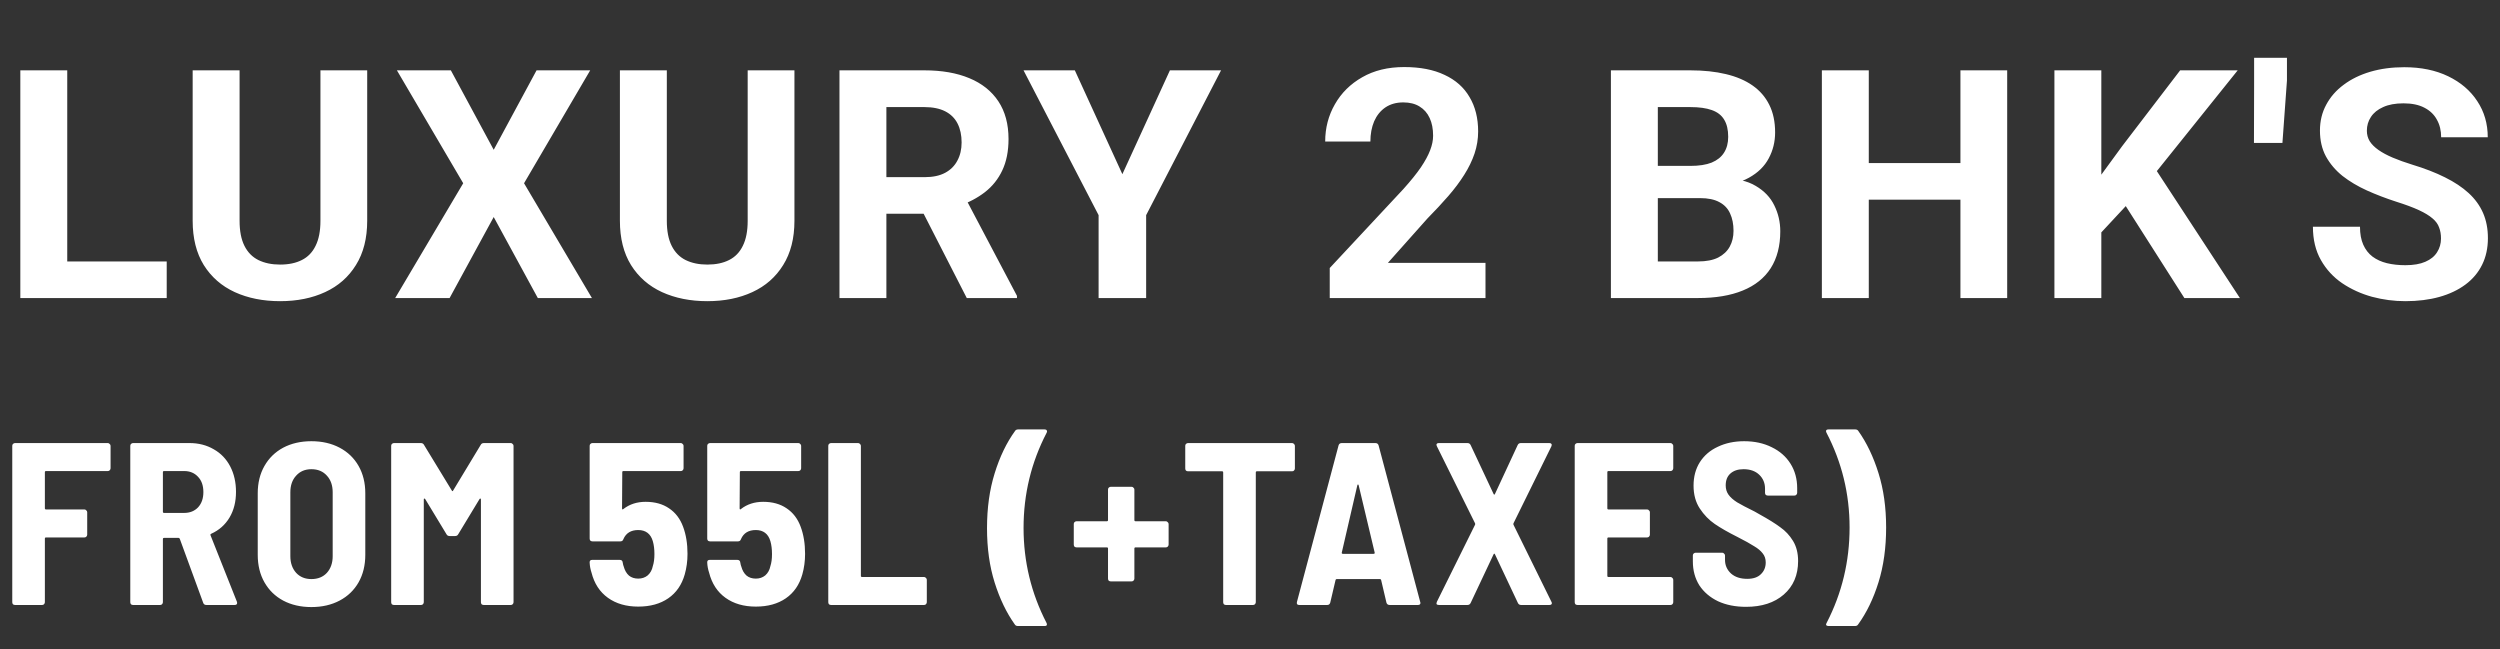
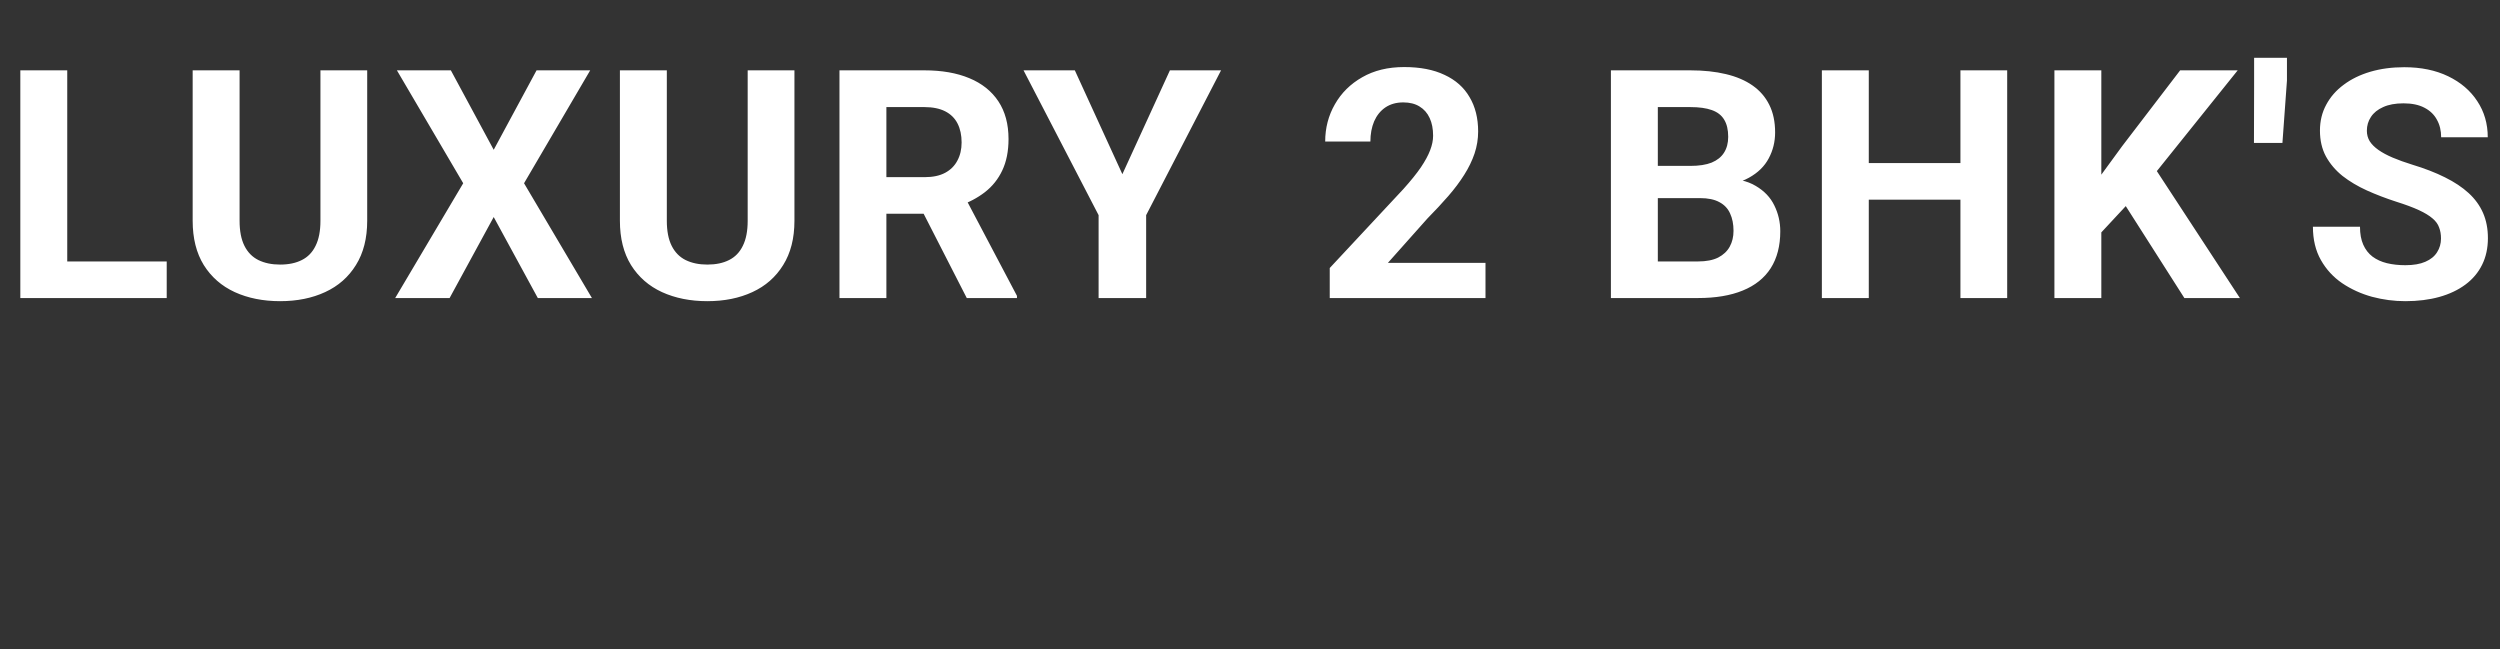
<svg xmlns="http://www.w3.org/2000/svg" width="562" height="146" viewBox="0 0 562 146" fill="none">
  <rect x="0" y="0" width="562" height="146" fill="#333333" stroke="none" />
  <path d="M37.477 58.773V67H11.707V58.773H37.477ZM15.117 15.812V67H4.57V15.812H15.117ZM72.034 15.812H82.546V49.633C82.546 53.57 81.702 56.887 80.014 59.582C78.35 62.277 76.042 64.305 73.088 65.664C70.159 67.023 66.784 67.703 62.963 67.703C59.143 67.703 55.745 67.023 52.768 65.664C49.815 64.305 47.495 62.277 45.807 59.582C44.143 56.887 43.311 53.57 43.311 49.633V15.812H53.858V49.633C53.858 51.93 54.221 53.805 54.948 55.258C55.674 56.711 56.717 57.777 58.077 58.457C59.459 59.137 61.088 59.477 62.963 59.477C64.885 59.477 66.514 59.137 67.85 58.457C69.21 57.777 70.241 56.711 70.944 55.258C71.671 53.805 72.034 51.93 72.034 49.633V15.812ZM101.353 15.812L110.985 33.672L120.618 15.812H132.677L117.806 41.195L133.064 67H120.9L110.985 48.789L101.071 67H88.837L104.13 41.195L89.224 15.812H101.353ZM168.078 15.812H178.59V49.633C178.59 53.57 177.746 56.887 176.058 59.582C174.394 62.277 172.086 64.305 169.133 65.664C166.203 67.023 162.828 67.703 159.008 67.703C155.187 67.703 151.789 67.023 148.812 65.664C145.859 64.305 143.539 62.277 141.851 59.582C140.187 56.887 139.355 53.57 139.355 49.633V15.812H149.902V49.633C149.902 51.93 150.265 53.805 150.992 55.258C151.718 56.711 152.761 57.777 154.121 58.457C155.504 59.137 157.133 59.477 159.008 59.477C160.929 59.477 162.558 59.137 163.894 58.457C165.254 57.777 166.285 56.711 166.988 55.258C167.715 53.805 168.078 51.93 168.078 49.633V15.812ZM188.713 15.812H207.803C211.717 15.812 215.08 16.398 217.893 17.57C220.729 18.742 222.908 20.477 224.432 22.773C225.955 25.07 226.717 27.895 226.717 31.246C226.717 33.988 226.248 36.344 225.311 38.312C224.397 40.258 223.096 41.887 221.408 43.199C219.744 44.488 217.787 45.52 215.537 46.293L212.197 48.051H195.604L195.533 39.824H207.873C209.725 39.824 211.26 39.496 212.479 38.84C213.697 38.184 214.612 37.27 215.221 36.098C215.854 34.926 216.17 33.566 216.17 32.02C216.17 30.379 215.865 28.961 215.256 27.766C214.647 26.57 213.721 25.656 212.479 25.023C211.237 24.391 209.678 24.074 207.803 24.074H199.26V67H188.713V15.812ZM217.33 67L205.658 44.184L216.803 44.113L228.615 66.508V67H217.33ZM241.622 15.812L252.309 39.156L262.997 15.812H274.493L257.653 48.367V67H246.966V48.367L230.091 15.812H241.622ZM333.939 59.09V67H298.924V60.25L315.482 42.496C317.146 40.645 318.459 39.016 319.42 37.609C320.381 36.18 321.072 34.902 321.494 33.777C321.939 32.629 322.162 31.539 322.162 30.508C322.162 28.961 321.904 27.637 321.389 26.535C320.873 25.41 320.111 24.543 319.103 23.934C318.119 23.324 316.9 23.02 315.447 23.02C313.9 23.02 312.564 23.395 311.439 24.145C310.338 24.895 309.494 25.938 308.908 27.273C308.346 28.609 308.064 30.121 308.064 31.809H297.904C297.904 28.762 298.631 25.973 300.084 23.441C301.537 20.887 303.588 18.859 306.236 17.359C308.885 15.836 312.025 15.074 315.658 15.074C319.244 15.074 322.267 15.66 324.728 16.832C327.213 17.98 329.088 19.645 330.353 21.824C331.642 23.98 332.287 26.559 332.287 29.559C332.287 31.246 332.017 32.898 331.478 34.516C330.939 36.109 330.166 37.703 329.158 39.297C328.174 40.867 326.978 42.461 325.572 44.078C324.166 45.695 322.607 47.371 320.896 49.105L312.002 59.09H333.939ZM382.171 44.535H369.022L368.952 37.293H379.991C381.937 37.293 383.53 37.047 384.772 36.555C386.015 36.039 386.94 35.301 387.55 34.34C388.183 33.355 388.499 32.16 388.499 30.754C388.499 29.16 388.194 27.871 387.585 26.887C386.999 25.902 386.073 25.188 384.808 24.742C383.565 24.297 381.96 24.074 379.991 24.074H372.679V67H362.132V15.812H379.991C382.968 15.812 385.628 16.094 387.972 16.656C390.339 17.219 392.343 18.074 393.983 19.223C395.624 20.371 396.878 21.824 397.745 23.582C398.612 25.316 399.046 27.379 399.046 29.77C399.046 31.879 398.565 33.824 397.605 35.605C396.667 37.387 395.179 38.84 393.14 39.965C391.124 41.09 388.487 41.711 385.23 41.828L382.171 44.535ZM381.714 67H366.14L370.253 58.773H381.714C383.565 58.773 385.077 58.48 386.249 57.895C387.421 57.285 388.288 56.465 388.851 55.434C389.413 54.402 389.694 53.219 389.694 51.883C389.694 50.383 389.437 49.082 388.921 47.98C388.429 46.879 387.632 46.035 386.53 45.449C385.429 44.84 383.976 44.535 382.171 44.535H372.011L372.081 37.293H384.737L387.163 40.141C390.28 40.094 392.788 40.645 394.687 41.793C396.608 42.918 398.003 44.383 398.87 46.188C399.761 47.992 400.206 49.926 400.206 51.988C400.206 55.27 399.491 58.035 398.062 60.285C396.632 62.512 394.534 64.188 391.769 65.312C389.026 66.438 385.675 67 381.714 67ZM443.693 36.66V44.887H416.974V36.66H443.693ZM420.103 15.812V67H409.556V15.812H420.103ZM451.216 15.812V67H440.705V15.812H451.216ZM472.379 15.812V67H461.832V15.812H472.379ZM503.035 15.812L482.75 41.09L471.043 53.676L469.145 43.691L477.055 32.863L490.098 15.812H503.035ZM491.047 67L475.965 43.34L483.77 36.801L503.527 67H491.047ZM514.108 13V18.098L513.089 32.125H506.69L506.725 18.625V13H514.108ZM548.736 53.605C548.736 52.691 548.595 51.871 548.314 51.145C548.056 50.395 547.564 49.715 546.837 49.105C546.111 48.473 545.091 47.852 543.779 47.242C542.466 46.633 540.767 46 538.681 45.344C536.361 44.594 534.157 43.75 532.072 42.812C530.009 41.875 528.181 40.785 526.587 39.543C525.017 38.277 523.775 36.812 522.861 35.148C521.97 33.484 521.525 31.551 521.525 29.348C521.525 27.215 521.993 25.281 522.931 23.547C523.868 21.789 525.181 20.289 526.868 19.047C528.556 17.781 530.548 16.809 532.845 16.129C535.165 15.449 537.708 15.109 540.474 15.109C544.247 15.109 547.54 15.789 550.353 17.148C553.165 18.508 555.345 20.371 556.892 22.738C558.462 25.105 559.247 27.812 559.247 30.859H548.771C548.771 29.359 548.454 28.047 547.822 26.922C547.212 25.773 546.275 24.871 545.009 24.215C543.767 23.559 542.197 23.23 540.298 23.23C538.47 23.23 536.947 23.512 535.728 24.074C534.509 24.613 533.595 25.352 532.986 26.289C532.376 27.203 532.072 28.234 532.072 29.383C532.072 30.25 532.282 31.035 532.704 31.738C533.15 32.441 533.806 33.098 534.673 33.707C535.54 34.316 536.607 34.891 537.872 35.43C539.138 35.969 540.603 36.496 542.267 37.012C545.056 37.855 547.505 38.805 549.615 39.859C551.747 40.914 553.529 42.098 554.958 43.41C556.388 44.723 557.466 46.211 558.193 47.875C558.919 49.539 559.282 51.426 559.282 53.535C559.282 55.762 558.849 57.754 557.982 59.512C557.115 61.27 555.861 62.758 554.22 63.977C552.579 65.195 550.622 66.121 548.349 66.754C546.075 67.387 543.532 67.703 540.72 67.703C538.189 67.703 535.693 67.375 533.232 66.719C530.771 66.039 528.532 65.019 526.517 63.66C524.525 62.301 522.931 60.566 521.736 58.457C520.54 56.348 519.943 53.852 519.943 50.969H530.525C530.525 52.562 530.771 53.91 531.263 55.012C531.755 56.113 532.447 57.004 533.337 57.684C534.251 58.363 535.329 58.855 536.572 59.16C537.837 59.465 539.22 59.617 540.72 59.617C542.548 59.617 544.048 59.359 545.22 58.844C546.415 58.328 547.294 57.613 547.857 56.699C548.443 55.785 548.736 54.754 548.736 53.605Z" fill="white" />
-   <path d="M24.856 105.268C24.856 105.441 24.787 105.597 24.648 105.736C24.544 105.84 24.405 105.892 24.232 105.892H10.348C10.175 105.892 10.088 105.979 10.088 106.152V114.264C10.088 114.437 10.175 114.524 10.348 114.524H18.98C19.153 114.524 19.292 114.593 19.396 114.732C19.535 114.836 19.604 114.975 19.604 115.148V120.192C19.604 120.365 19.535 120.521 19.396 120.66C19.292 120.764 19.153 120.816 18.98 120.816H10.348C10.175 120.816 10.088 120.903 10.088 121.076V135.376C10.088 135.549 10.019 135.705 9.88 135.844C9.776 135.948 9.637 136 9.464 136H3.38C3.207 136 3.051 135.948 2.912 135.844C2.808 135.705 2.756 135.549 2.756 135.376V100.224C2.756 100.051 2.808 99.912 2.912 99.808C3.051 99.669 3.207 99.6 3.38 99.6H24.232C24.405 99.6 24.544 99.669 24.648 99.808C24.787 99.912 24.856 100.051 24.856 100.224V105.268ZM46.396 136C46.015 136 45.772 135.827 45.668 135.48L40.416 121.128C40.347 120.989 40.26 120.92 40.156 120.92H36.88C36.707 120.92 36.62 121.007 36.62 121.18V135.376C36.62 135.549 36.551 135.705 36.412 135.844C36.308 135.948 36.169 136 35.996 136H29.912C29.739 136 29.583 135.948 29.444 135.844C29.34 135.705 29.288 135.549 29.288 135.376V100.224C29.288 100.051 29.34 99.912 29.444 99.808C29.583 99.669 29.739 99.6 29.912 99.6H42.6C44.645 99.6 46.465 100.068 48.06 101.004C49.655 101.905 50.886 103.188 51.752 104.852C52.619 106.516 53.052 108.423 53.052 110.572C53.052 112.791 52.567 114.715 51.596 116.344C50.626 117.973 49.256 119.187 47.488 119.984C47.315 120.053 47.263 120.175 47.332 120.348L53.26 135.272C53.295 135.341 53.312 135.428 53.312 135.532C53.312 135.844 53.121 136 52.74 136H46.396ZM36.88 105.892C36.707 105.892 36.62 105.979 36.62 106.152V115.044C36.62 115.217 36.707 115.304 36.88 115.304H41.404C42.687 115.304 43.727 114.888 44.524 114.056C45.322 113.189 45.72 112.045 45.72 110.624C45.72 109.168 45.322 108.024 44.524 107.192C43.727 106.325 42.687 105.892 41.404 105.892H36.88ZM70.003 136.468C67.611 136.468 65.496 135.983 63.659 135.012C61.856 134.041 60.452 132.672 59.447 130.904C58.441 129.136 57.939 127.073 57.939 124.716V110.884C57.939 108.561 58.441 106.516 59.447 104.748C60.452 102.98 61.856 101.611 63.659 100.64C65.496 99.669 67.611 99.184 70.003 99.184C72.395 99.184 74.509 99.669 76.347 100.64C78.184 101.611 79.605 102.98 80.611 104.748C81.616 106.516 82.119 108.561 82.119 110.884V124.716C82.119 127.073 81.616 129.136 80.611 130.904C79.605 132.672 78.184 134.041 76.347 135.012C74.509 135.983 72.395 136.468 70.003 136.468ZM70.003 130.176C71.459 130.176 72.62 129.708 73.487 128.772C74.353 127.801 74.787 126.553 74.787 125.028V110.676C74.787 109.116 74.353 107.868 73.487 106.932C72.62 105.961 71.459 105.476 70.003 105.476C68.581 105.476 67.437 105.961 66.571 106.932C65.704 107.868 65.271 109.116 65.271 110.676V125.028C65.271 126.553 65.704 127.801 66.571 128.772C67.437 129.708 68.581 130.176 70.003 130.176ZM108.06 100.016C108.199 99.739 108.441 99.6 108.788 99.6H114.82C114.993 99.6 115.132 99.669 115.236 99.808C115.375 99.912 115.444 100.051 115.444 100.224V135.376C115.444 135.549 115.375 135.705 115.236 135.844C115.132 135.948 114.993 136 114.82 136H108.736C108.563 136 108.407 135.948 108.268 135.844C108.164 135.705 108.112 135.549 108.112 135.376V112.288C108.112 112.149 108.077 112.08 108.008 112.08C107.939 112.045 107.869 112.08 107.8 112.184L103.016 120.088C102.877 120.365 102.635 120.504 102.288 120.504H101.092C100.745 120.504 100.503 120.365 100.364 120.088L95.58 112.184C95.511 112.08 95.441 112.045 95.372 112.08C95.303 112.08 95.268 112.149 95.268 112.288V135.376C95.268 135.549 95.199 135.705 95.06 135.844C94.956 135.948 94.817 136 94.644 136H88.56C88.387 136 88.231 135.948 88.092 135.844C87.988 135.705 87.936 135.549 87.936 135.376V100.224C87.936 100.051 87.988 99.912 88.092 99.808C88.231 99.669 88.387 99.6 88.56 99.6H94.592C94.939 99.6 95.181 99.739 95.32 100.016L101.56 110.26C101.664 110.468 101.768 110.468 101.872 110.26L108.06 100.016ZM153.563 118.424C154.222 120.192 154.551 122.22 154.551 124.508C154.551 126.137 154.343 127.68 153.927 129.136C153.268 131.459 152.038 133.244 150.235 134.492C148.432 135.74 146.179 136.364 143.475 136.364C140.771 136.364 138.5 135.705 136.663 134.388C134.826 133.071 133.595 131.181 132.971 128.72C132.728 127.992 132.59 127.247 132.555 126.484V126.38C132.555 126.033 132.746 125.86 133.127 125.86H139.315C139.731 125.86 139.956 126.068 139.991 126.484C140.06 126.9 140.13 127.177 140.199 127.316C140.442 128.217 140.84 128.911 141.395 129.396C141.95 129.847 142.643 130.072 143.475 130.072C144.307 130.072 145.018 129.829 145.607 129.344C146.196 128.824 146.578 128.131 146.751 127.264C146.994 126.536 147.115 125.635 147.115 124.56C147.115 123.451 146.994 122.48 146.751 121.648C146.508 120.816 146.11 120.192 145.555 119.776C145 119.36 144.307 119.152 143.475 119.152C141.846 119.152 140.736 119.828 140.147 121.18C140.043 121.527 139.818 121.7 139.471 121.7H133.179C133.006 121.7 132.85 121.648 132.711 121.544C132.607 121.405 132.555 121.249 132.555 121.076V100.224C132.555 100.051 132.607 99.912 132.711 99.808C132.85 99.669 133.006 99.6 133.179 99.6H153.043C153.216 99.6 153.355 99.669 153.459 99.808C153.598 99.912 153.667 100.051 153.667 100.224V105.268C153.667 105.441 153.598 105.597 153.459 105.736C153.355 105.84 153.216 105.892 153.043 105.892H140.147C139.974 105.892 139.887 105.979 139.887 106.152L139.835 114.264C139.835 114.403 139.87 114.489 139.939 114.524C140.008 114.524 140.078 114.489 140.147 114.42C141.534 113.345 143.198 112.808 145.139 112.808C147.219 112.808 148.97 113.293 150.391 114.264C151.847 115.235 152.904 116.621 153.563 118.424ZM179.994 118.424C180.652 120.192 180.982 122.22 180.982 124.508C180.982 126.137 180.774 127.68 180.358 129.136C179.699 131.459 178.468 133.244 176.666 134.492C174.863 135.74 172.61 136.364 169.906 136.364C167.202 136.364 164.931 135.705 163.094 134.388C161.256 133.071 160.026 131.181 159.402 128.72C159.159 127.992 159.02 127.247 158.986 126.484V126.38C158.986 126.033 159.176 125.86 159.558 125.86H165.746C166.162 125.86 166.387 126.068 166.422 126.484C166.491 126.9 166.56 127.177 166.63 127.316C166.872 128.217 167.271 128.911 167.826 129.396C168.38 129.847 169.074 130.072 169.906 130.072C170.738 130.072 171.448 129.829 172.038 129.344C172.627 128.824 173.008 128.131 173.182 127.264C173.424 126.536 173.546 125.635 173.546 124.56C173.546 123.451 173.424 122.48 173.182 121.648C172.939 120.816 172.54 120.192 171.986 119.776C171.431 119.36 170.738 119.152 169.906 119.152C168.276 119.152 167.167 119.828 166.578 121.18C166.474 121.527 166.248 121.7 165.902 121.7H159.61C159.436 121.7 159.28 121.648 159.142 121.544C159.038 121.405 158.986 121.249 158.986 121.076V100.224C158.986 100.051 159.038 99.912 159.142 99.808C159.28 99.669 159.436 99.6 159.61 99.6H179.474C179.647 99.6 179.786 99.669 179.89 99.808C180.028 99.912 180.098 100.051 180.098 100.224V105.268C180.098 105.441 180.028 105.597 179.89 105.736C179.786 105.84 179.647 105.892 179.474 105.892H166.578C166.404 105.892 166.318 105.979 166.318 106.152L166.266 114.264C166.266 114.403 166.3 114.489 166.37 114.524C166.439 114.524 166.508 114.489 166.578 114.42C167.964 113.345 169.628 112.808 171.57 112.808C173.65 112.808 175.4 113.293 176.822 114.264C178.278 115.235 179.335 116.621 179.994 118.424ZM186.82 136C186.647 136 186.491 135.948 186.352 135.844C186.248 135.705 186.196 135.549 186.196 135.376V100.224C186.196 100.051 186.248 99.912 186.352 99.808C186.491 99.669 186.647 99.6 186.82 99.6H192.904C193.077 99.6 193.216 99.669 193.32 99.808C193.459 99.912 193.528 100.051 193.528 100.224V129.448C193.528 129.621 193.615 129.708 193.788 129.708H207.724C207.897 129.708 208.036 129.777 208.14 129.916C208.279 130.02 208.348 130.159 208.348 130.332V135.376C208.348 135.549 208.279 135.705 208.14 135.844C208.036 135.948 207.897 136 207.724 136H186.82ZM228.848 140.732C228.501 140.732 228.258 140.611 228.12 140.368C226.248 137.733 224.74 134.596 223.596 130.956C222.452 127.316 221.88 123.243 221.88 118.736C221.88 114.195 222.452 110.087 223.596 106.412C224.74 102.703 226.265 99.531 228.172 96.896C228.31 96.653 228.553 96.532 228.9 96.532H234.828C235.07 96.532 235.226 96.601 235.296 96.74C235.4 96.879 235.4 97.052 235.296 97.26C231.829 103.916 230.096 111.057 230.096 118.684C230.096 126.241 231.812 133.348 235.244 140.004C235.313 140.143 235.348 140.264 235.348 140.368C235.348 140.611 235.174 140.732 234.828 140.732H228.848ZM262.081 117.176C262.254 117.176 262.393 117.245 262.497 117.384C262.635 117.488 262.705 117.627 262.705 117.8V122.428C262.705 122.601 262.635 122.757 262.497 122.896C262.393 123 262.254 123.052 262.081 123.052H255.269C255.095 123.052 255.009 123.139 255.009 123.312V130.072C255.009 130.245 254.939 130.401 254.801 130.54C254.697 130.644 254.558 130.696 254.385 130.696H249.705C249.531 130.696 249.375 130.644 249.237 130.54C249.133 130.401 249.081 130.245 249.081 130.072V123.312C249.081 123.139 248.994 123.052 248.821 123.052H242.009C241.835 123.052 241.679 123 241.541 122.896C241.437 122.757 241.385 122.601 241.385 122.428V117.8C241.385 117.627 241.437 117.488 241.541 117.384C241.679 117.245 241.835 117.176 242.009 117.176H248.821C248.994 117.176 249.081 117.089 249.081 116.916V110.052C249.081 109.879 249.133 109.74 249.237 109.636C249.375 109.497 249.531 109.428 249.705 109.428H254.385C254.558 109.428 254.697 109.497 254.801 109.636C254.939 109.74 255.009 109.879 255.009 110.052V116.916C255.009 117.089 255.095 117.176 255.269 117.176H262.081ZM290.468 99.6C290.642 99.6 290.78 99.669 290.884 99.808C291.023 99.912 291.092 100.051 291.092 100.224V105.32C291.092 105.493 291.023 105.649 290.884 105.788C290.78 105.892 290.642 105.944 290.468 105.944H282.564C282.391 105.944 282.304 106.031 282.304 106.204V135.376C282.304 135.549 282.235 135.705 282.096 135.844C281.992 135.948 281.854 136 281.68 136H275.596C275.423 136 275.267 135.948 275.128 135.844C275.024 135.705 274.972 135.549 274.972 135.376V106.204C274.972 106.031 274.886 105.944 274.712 105.944H267.068C266.895 105.944 266.739 105.892 266.6 105.788C266.496 105.649 266.444 105.493 266.444 105.32V100.224C266.444 100.051 266.496 99.912 266.6 99.808C266.739 99.669 266.895 99.6 267.068 99.6H290.468ZM312.402 136C312.02 136 311.778 135.827 311.674 135.48L310.478 130.384C310.443 130.245 310.356 130.176 310.218 130.176H300.494C300.355 130.176 300.268 130.245 300.234 130.384L299.038 135.48C298.934 135.827 298.708 136 298.362 136H292.07C291.619 136 291.446 135.775 291.55 135.324L300.91 100.12C301.014 99.773 301.256 99.6 301.638 99.6H309.178C309.559 99.6 309.802 99.773 309.906 100.12L319.266 135.324L319.318 135.532C319.318 135.844 319.127 136 318.746 136H312.402ZM301.638 124.196C301.603 124.3 301.62 124.387 301.69 124.456C301.759 124.491 301.828 124.508 301.898 124.508H308.762C308.831 124.508 308.9 124.491 308.97 124.456C309.039 124.387 309.056 124.3 309.022 124.196L305.434 109.116C305.399 108.977 305.347 108.908 305.278 108.908C305.208 108.908 305.156 108.977 305.122 109.116L301.638 124.196ZM323.484 136C323.242 136 323.068 135.948 322.964 135.844C322.895 135.705 322.912 135.515 323.016 135.272L331.596 117.956C331.631 117.852 331.631 117.748 331.596 117.644L323.016 100.328C322.947 100.189 322.912 100.085 322.912 100.016C322.912 99.739 323.103 99.6 323.484 99.6H329.88C330.227 99.6 330.47 99.756 330.608 100.068L335.756 111.04C335.86 111.248 335.964 111.248 336.068 111.04L341.164 100.068C341.303 99.756 341.546 99.6 341.892 99.6H348.288C348.531 99.6 348.687 99.669 348.756 99.808C348.86 99.912 348.86 100.085 348.756 100.328L340.228 117.644C340.194 117.748 340.194 117.852 340.228 117.956L348.756 135.272C348.826 135.411 348.86 135.515 348.86 135.584C348.86 135.861 348.67 136 348.288 136H341.944C341.598 136 341.355 135.844 341.216 135.532L336.068 124.612C335.964 124.404 335.86 124.404 335.756 124.612L330.608 135.532C330.47 135.844 330.227 136 329.88 136H323.484ZM376.148 105.268C376.148 105.441 376.078 105.597 375.94 105.736C375.836 105.84 375.697 105.892 375.524 105.892H361.588C361.414 105.892 361.328 105.979 361.328 106.152V114.264C361.328 114.437 361.414 114.524 361.588 114.524H370.272C370.445 114.524 370.584 114.593 370.688 114.732C370.826 114.836 370.896 114.975 370.896 115.148V120.192C370.896 120.365 370.826 120.521 370.688 120.66C370.584 120.764 370.445 120.816 370.272 120.816H361.588C361.414 120.816 361.328 120.903 361.328 121.076V129.448C361.328 129.621 361.414 129.708 361.588 129.708H375.524C375.697 129.708 375.836 129.777 375.94 129.916C376.078 130.02 376.148 130.159 376.148 130.332V135.376C376.148 135.549 376.078 135.705 375.94 135.844C375.836 135.948 375.697 136 375.524 136H354.62C354.446 136 354.29 135.948 354.152 135.844C354.048 135.705 353.996 135.549 353.996 135.376V100.224C353.996 100.051 354.048 99.912 354.152 99.808C354.29 99.669 354.446 99.6 354.62 99.6H375.524C375.697 99.6 375.836 99.669 375.94 99.808C376.078 99.912 376.148 100.051 376.148 100.224V105.268ZM392.514 136.416C390.122 136.416 388.025 136 386.222 135.168C384.42 134.301 383.016 133.105 382.01 131.58C381.04 130.02 380.554 128.235 380.554 126.224V124.872C380.554 124.699 380.606 124.56 380.71 124.456C380.849 124.317 381.005 124.248 381.178 124.248H387.158C387.332 124.248 387.47 124.317 387.574 124.456C387.713 124.56 387.782 124.699 387.782 124.872V125.86C387.782 127.073 388.233 128.096 389.134 128.928C390.036 129.725 391.249 130.124 392.774 130.124C394.126 130.124 395.149 129.777 395.842 129.084C396.57 128.391 396.934 127.507 396.934 126.432C396.934 125.635 396.709 124.959 396.258 124.404C395.808 123.815 395.166 123.277 394.334 122.792C393.537 122.272 392.289 121.579 390.59 120.712C388.51 119.672 386.812 118.701 385.494 117.8C384.177 116.899 383.05 115.737 382.114 114.316C381.178 112.895 380.71 111.179 380.71 109.168C380.71 107.157 381.178 105.407 382.114 103.916C383.085 102.391 384.437 101.229 386.17 100.432C387.904 99.6 389.88 99.184 392.098 99.184C394.421 99.184 396.484 99.635 398.286 100.536C400.089 101.403 401.493 102.633 402.498 104.228C403.504 105.823 404.006 107.66 404.006 109.74V110.78C404.006 110.953 403.937 111.109 403.798 111.248C403.694 111.352 403.556 111.404 403.382 111.404H397.402C397.229 111.404 397.073 111.352 396.934 111.248C396.83 111.109 396.778 110.953 396.778 110.78V109.844C396.778 108.596 396.345 107.556 395.478 106.724C394.612 105.892 393.433 105.476 391.942 105.476C390.694 105.476 389.706 105.805 388.978 106.464C388.285 107.088 387.938 107.972 387.938 109.116C387.938 109.913 388.146 110.607 388.562 111.196C388.978 111.785 389.62 112.357 390.486 112.912C391.353 113.432 392.67 114.125 394.438 114.992L395.53 115.616C397.541 116.725 399.101 117.696 400.21 118.528C401.354 119.325 402.308 120.348 403.07 121.596C403.833 122.844 404.214 124.352 404.214 126.12C404.214 129.275 403.14 131.788 400.99 133.66C398.876 135.497 396.05 136.416 392.514 136.416ZM417.034 96.532C417.381 96.532 417.623 96.653 417.762 96.896C419.634 99.531 421.142 102.685 422.286 106.36C423.43 110 424.002 114.073 424.002 118.58C424.002 123.121 423.43 127.229 422.286 130.904C421.142 134.579 419.617 137.733 417.71 140.368C417.571 140.611 417.329 140.732 416.982 140.732H411.054C410.811 140.732 410.638 140.663 410.534 140.524C410.465 140.385 410.499 140.212 410.638 140.004C414.07 133.348 415.786 126.207 415.786 118.58C415.786 111.023 414.053 103.916 410.586 97.26C410.517 97.121 410.482 97.017 410.482 96.948C410.482 96.671 410.673 96.532 411.054 96.532H417.034Z" fill="white" />
</svg>